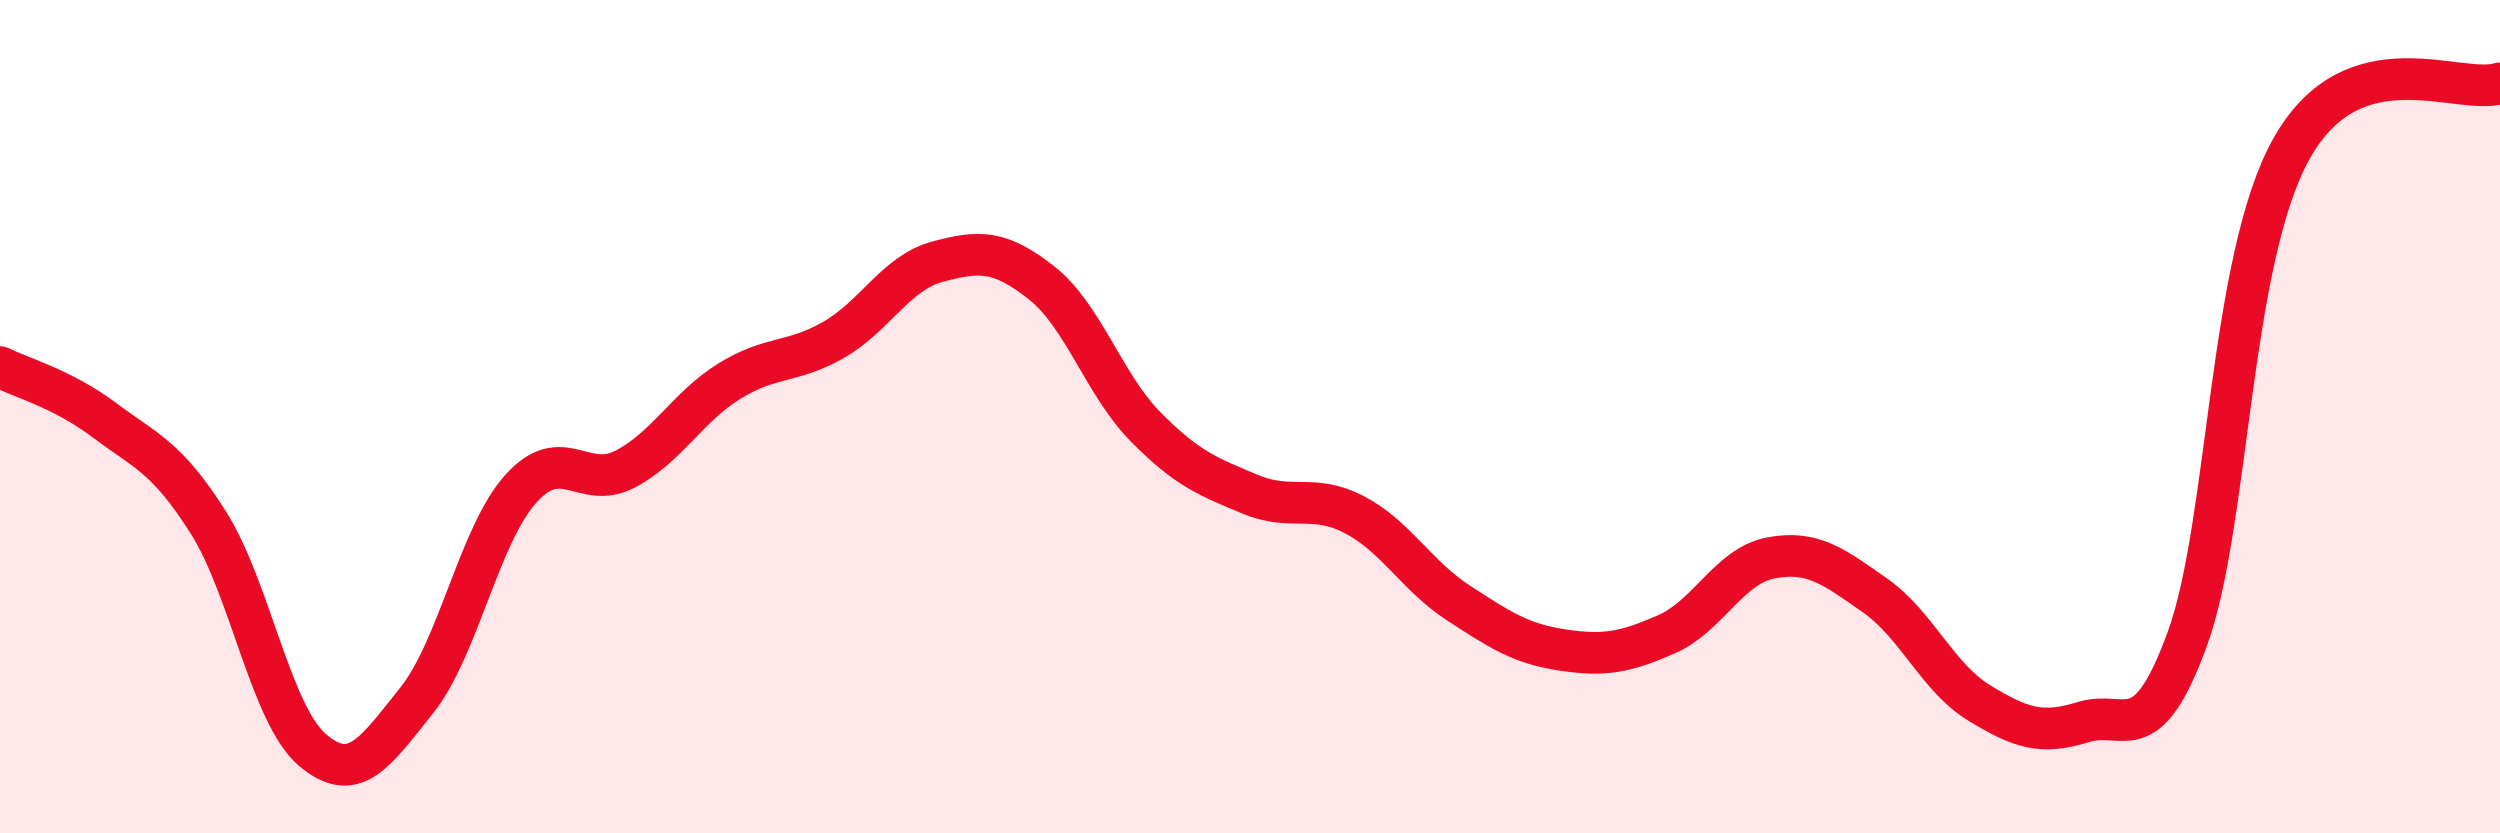
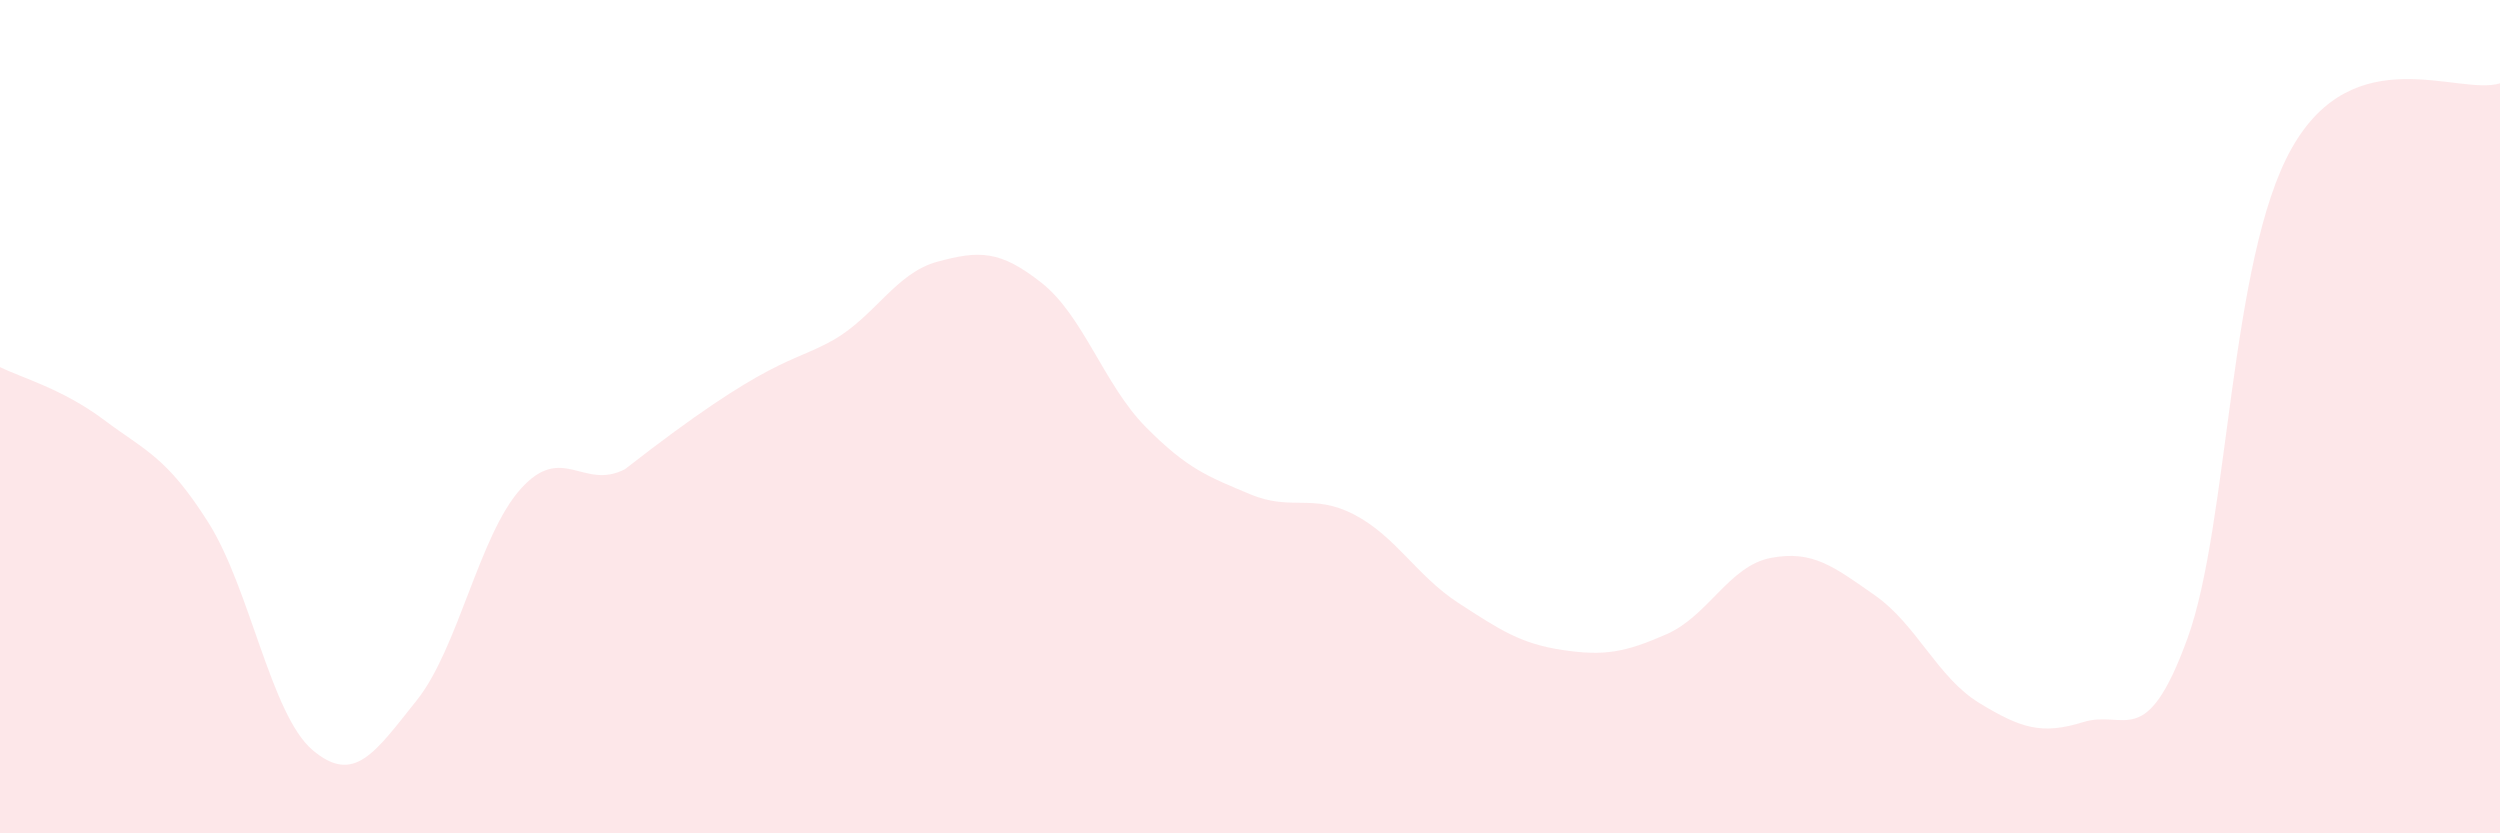
<svg xmlns="http://www.w3.org/2000/svg" width="60" height="20" viewBox="0 0 60 20">
-   <path d="M 0,8.81 C 0.5,9.06 1.5,9.33 2.5,10.08 C 3.5,10.83 4,10.96 5,12.54 C 6,14.12 6.5,17.15 7.5,18 C 8.5,18.85 9,18.06 10,16.81 C 11,15.56 11.5,12.84 12.5,11.73 C 13.5,10.62 14,11.78 15,11.26 C 16,10.74 16.5,9.77 17.5,9.15 C 18.5,8.53 19,8.73 20,8.16 C 21,7.59 21.5,6.55 22.5,6.28 C 23.5,6.01 24,6 25,6.79 C 26,7.58 26.5,9.24 27.5,10.25 C 28.5,11.26 29,11.44 30,11.86 C 31,12.28 31.5,11.83 32.5,12.35 C 33.5,12.87 34,13.82 35,14.47 C 36,15.12 36.5,15.45 37.5,15.6 C 38.5,15.75 39,15.66 40,15.22 C 41,14.78 41.5,13.58 42.5,13.39 C 43.5,13.2 44,13.59 45,14.29 C 46,14.99 46.5,16.26 47.5,16.87 C 48.5,17.48 49,17.64 50,17.33 C 51,17.02 51.5,18.07 52.5,15.32 C 53.5,12.57 53.5,6.22 55,3.56 C 56.5,0.9 59,2.31 60,2L60 20L0 20Z" fill="#EB0A25" opacity="0.1" stroke-linecap="round" stroke-linejoin="round" />
-   <path d="M 0,8.81 C 0.5,9.06 1.5,9.33 2.5,10.08 C 3.5,10.83 4,10.96 5,12.54 C 6,14.12 6.5,17.15 7.5,18 C 8.5,18.85 9,18.06 10,16.81 C 11,15.56 11.5,12.84 12.5,11.73 C 13.5,10.62 14,11.78 15,11.26 C 16,10.74 16.5,9.77 17.5,9.15 C 18.5,8.53 19,8.73 20,8.16 C 21,7.59 21.5,6.55 22.5,6.28 C 23.5,6.01 24,6 25,6.79 C 26,7.58 26.5,9.24 27.5,10.25 C 28.5,11.26 29,11.44 30,11.86 C 31,12.28 31.5,11.83 32.5,12.35 C 33.5,12.87 34,13.82 35,14.47 C 36,15.12 36.5,15.45 37.5,15.6 C 38.5,15.75 39,15.66 40,15.22 C 41,14.78 41.5,13.58 42.5,13.39 C 43.5,13.2 44,13.59 45,14.29 C 46,14.99 46.5,16.26 47.5,16.87 C 48.5,17.48 49,17.64 50,17.33 C 51,17.02 51.5,18.07 52.5,15.32 C 53.5,12.57 53.5,6.22 55,3.56 C 56.5,0.9 59,2.31 60,2" stroke="#EB0A25" stroke-width="1" fill="none" stroke-linecap="round" stroke-linejoin="round" />
+   <path d="M 0,8.81 C 0.5,9.06 1.5,9.33 2.5,10.08 C 3.5,10.83 4,10.96 5,12.54 C 6,14.12 6.5,17.15 7.5,18 C 8.5,18.85 9,18.06 10,16.81 C 11,15.56 11.5,12.84 12.5,11.73 C 13.5,10.62 14,11.78 15,11.26 C 18.5,8.53 19,8.73 20,8.16 C 21,7.59 21.5,6.55 22.5,6.28 C 23.5,6.01 24,6 25,6.79 C 26,7.58 26.5,9.24 27.5,10.25 C 28.5,11.26 29,11.44 30,11.86 C 31,12.28 31.5,11.83 32.5,12.35 C 33.5,12.87 34,13.82 35,14.47 C 36,15.12 36.5,15.45 37.5,15.6 C 38.5,15.75 39,15.66 40,15.22 C 41,14.78 41.5,13.58 42.5,13.39 C 43.5,13.2 44,13.59 45,14.29 C 46,14.99 46.5,16.26 47.5,16.87 C 48.5,17.48 49,17.64 50,17.33 C 51,17.02 51.5,18.07 52.5,15.32 C 53.5,12.57 53.5,6.22 55,3.56 C 56.5,0.9 59,2.31 60,2L60 20L0 20Z" fill="#EB0A25" opacity="0.1" stroke-linecap="round" stroke-linejoin="round" />
</svg>